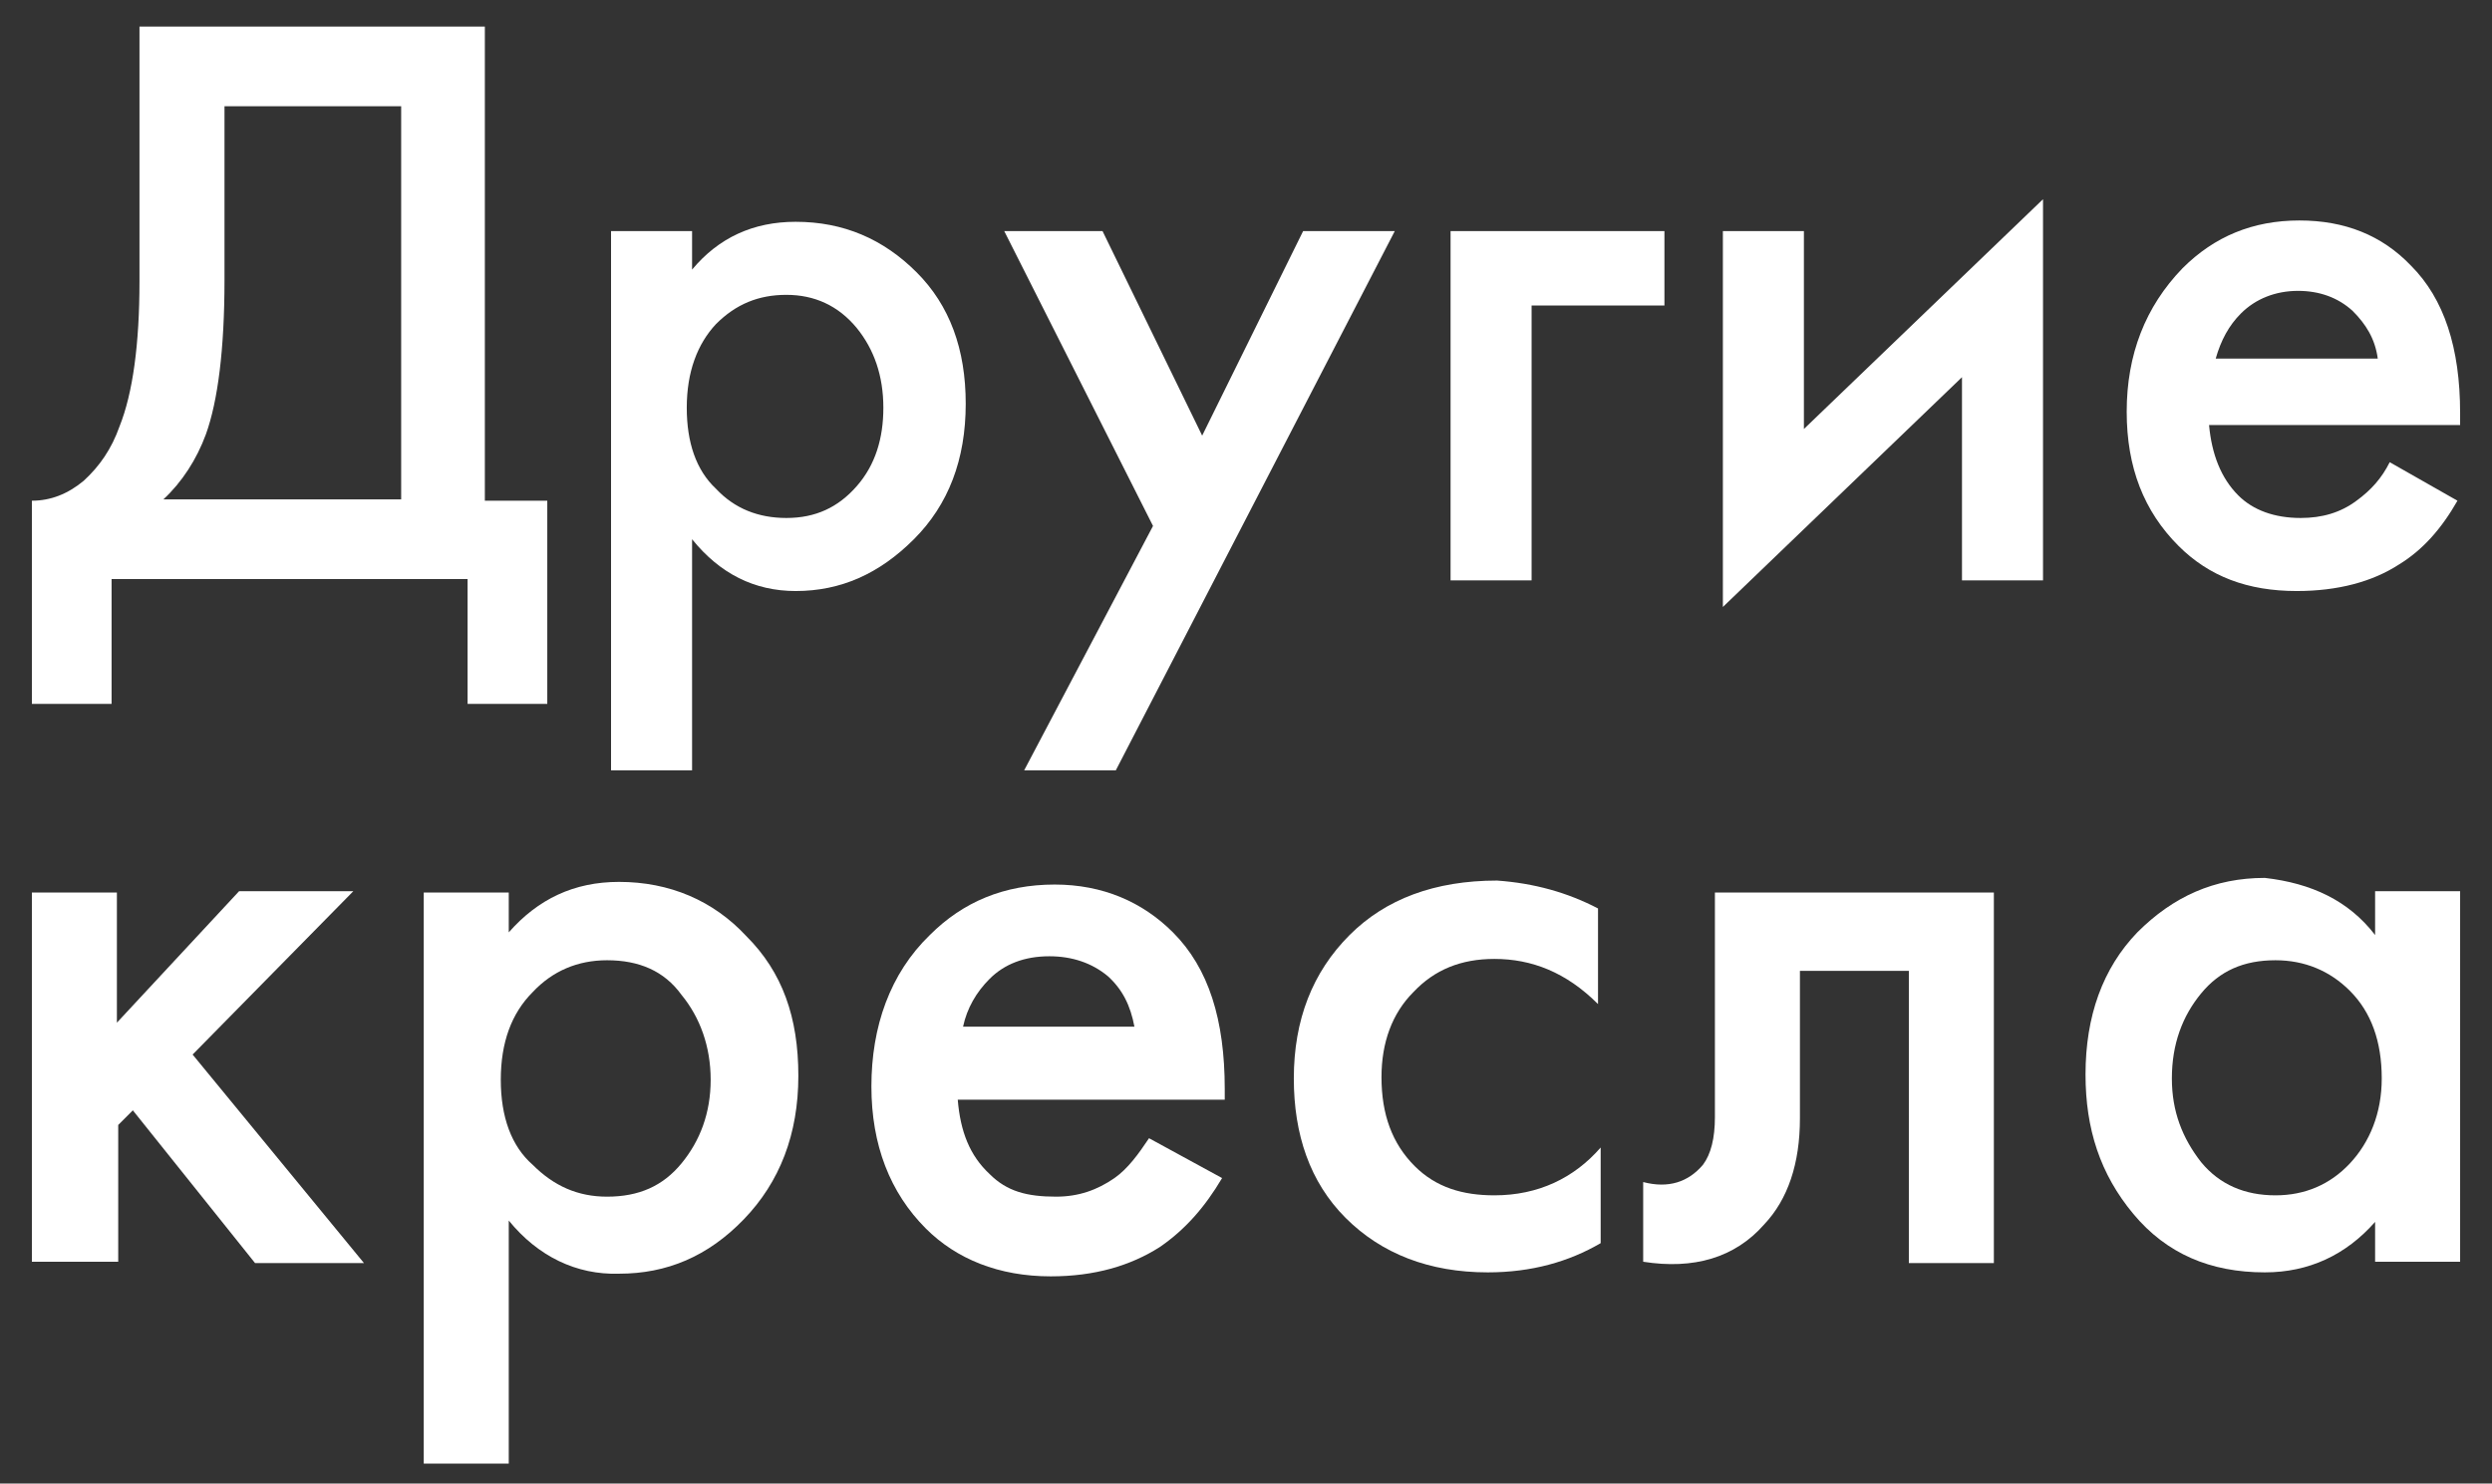
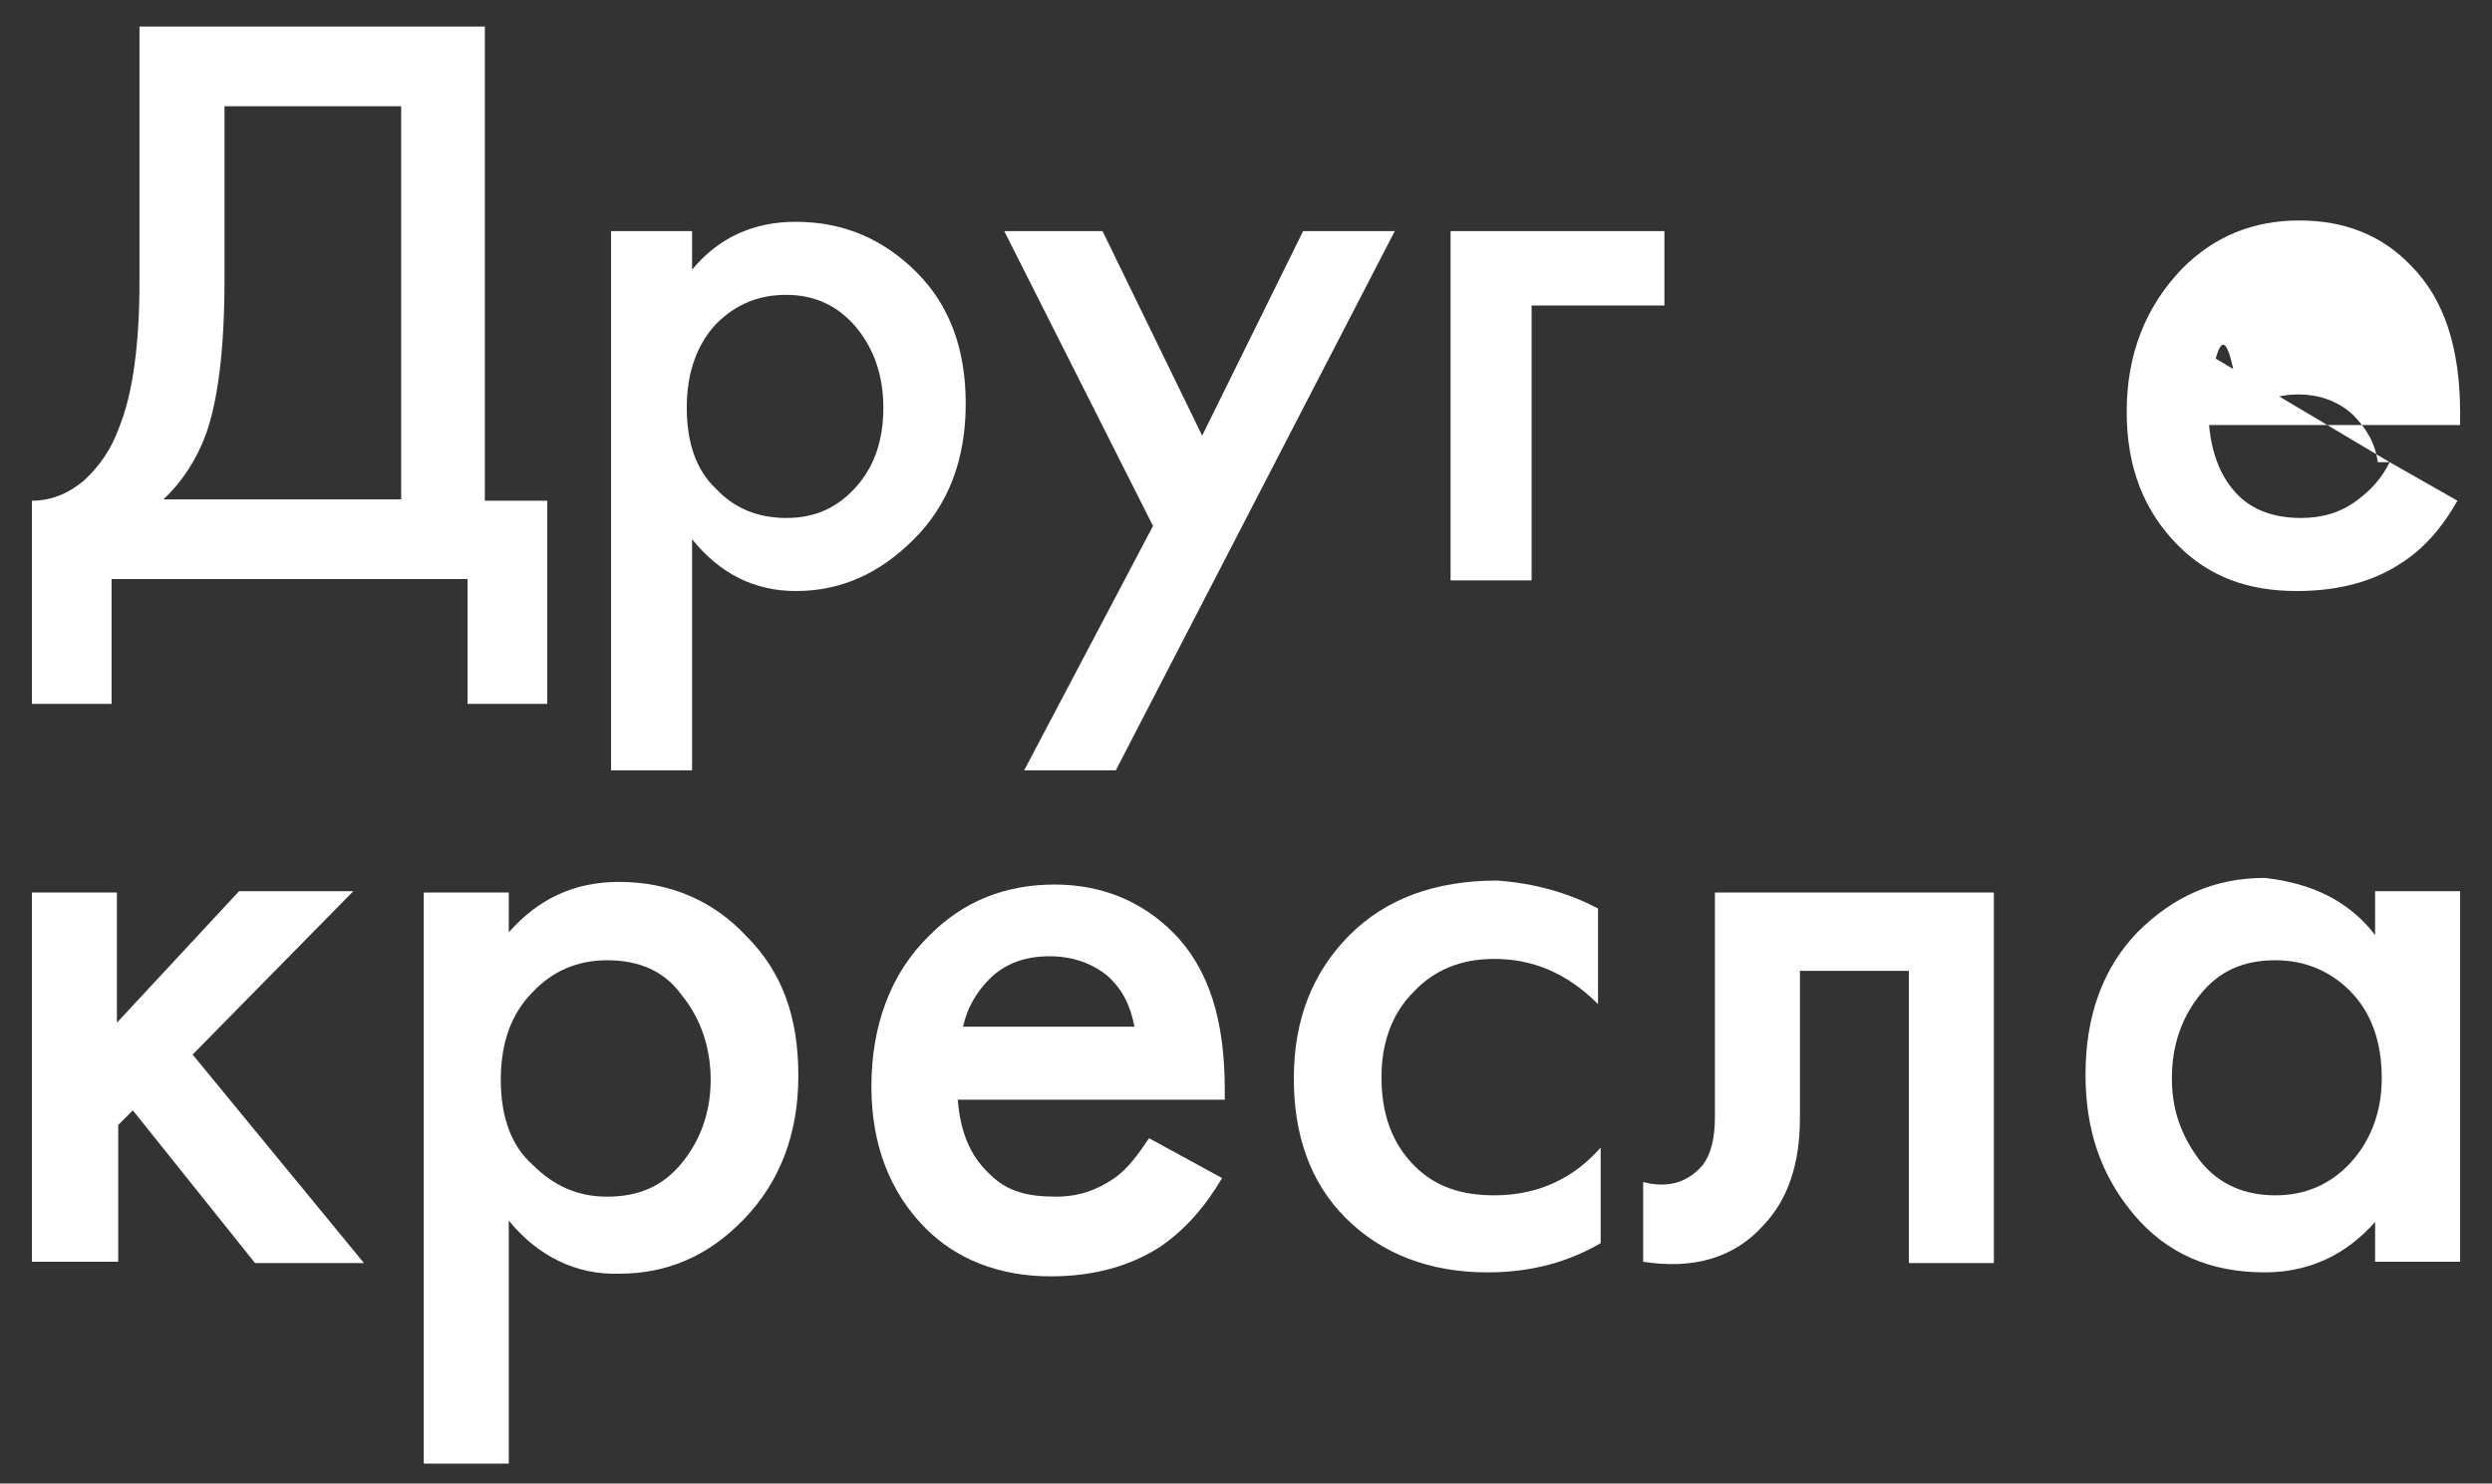
<svg xmlns="http://www.w3.org/2000/svg" id="Слой_1" x="0px" y="0px" viewBox="0 0 187.6 111.7" style="enable-background:new 0 0 187.6 111.7;" xml:space="preserve">
  <rect x="0" y="0" width="187.6" height="111.7" fill="#333333" stroke="none" />
  <style type="text/css"> .st0{fill:#FFFFFF;} </style>
  <g>
    <path class="st0" d="M10.5,2h26v35.7h4.7V53h-6v-9.4H8.4V53h-6V37.7c1.4,0,2.7-0.5,3.9-1.5c1.2-1.1,2.1-2.4,2.7-4.1 c1-2.5,1.5-6.2,1.5-10.9V2z M16.9,8v13.1c0,5.2-0.5,9.1-1.4,11.6c-0.7,1.9-1.8,3.6-3.2,4.9h17.9V8H16.9z" />
    <path class="st0" d="M52.1,40.6V58H46V17.4h6.1v2.9c2-2.4,4.6-3.6,7.8-3.6c3.6,0,6.6,1.3,9.1,3.8s3.7,5.8,3.7,9.9 c0,4.2-1.3,7.6-3.9,10.2c-2.6,2.6-5.5,3.9-8.9,3.9C56.8,44.5,54.2,43.2,52.1,40.6z M59.2,22.2c-2.1,0-3.8,0.7-5.3,2.2 c-1.4,1.5-2.2,3.6-2.2,6.3c0,2.6,0.7,4.7,2.2,6.1c1.4,1.5,3.2,2.2,5.3,2.2c2.2,0,3.9-0.8,5.3-2.4c1.4-1.6,2-3.6,2-5.9 c0-2.4-0.7-4.4-2-6C63.1,23,61.3,22.2,59.2,22.2z" />
    <path class="st0" d="M77.1,58l9.7-18.4L75.6,17.4H83l7.5,15.4l7.6-15.4h6.9L84,58H77.1z" />
    <path class="st0" d="M109.2,43.7V17.4h16.1V23h-10v20.7H109.2z" />
-     <path class="st0" d="M129.7,17.4h6.1v14.9l18-17.3v28.7h-6.1V28.4l-18,17.3V17.4z" />
-     <path class="st0" d="M179.9,34.8l5.1,2.9c-1.2,2.1-2.6,3.7-4.4,4.8c-2,1.3-4.6,2-7.7,2c-3.7,0-6.6-1.1-8.9-3.4 c-2.6-2.6-3.9-5.9-3.9-10.1c0-4.3,1.4-7.9,4.2-10.8c2.4-2.4,5.3-3.6,8.8-3.6c3.4,0,6.2,1.1,8.4,3.4c2.5,2.5,3.7,6.2,3.7,11.1V32 h-18.9c0.2,2.2,0.9,4,2.2,5.3c1.1,1.1,2.7,1.7,4.7,1.7c1.6,0,3-0.4,4.2-1.3C178.5,36.9,179.3,36,179.9,34.8z M166.8,27H179 c-0.2-1.5-0.9-2.6-1.9-3.6c-1.1-1-2.5-1.5-4.1-1.5c-1.7,0-3.2,0.6-4.3,1.7C167.8,24.5,167.2,25.6,166.8,27z" />
+     <path class="st0" d="M179.9,34.8l5.1,2.9c-1.2,2.1-2.6,3.7-4.4,4.8c-2,1.3-4.6,2-7.7,2c-3.7,0-6.6-1.1-8.9-3.4 c-2.6-2.6-3.9-5.9-3.9-10.1c0-4.3,1.4-7.9,4.2-10.8c2.4-2.4,5.3-3.6,8.8-3.6c3.4,0,6.2,1.1,8.4,3.4c2.5,2.5,3.7,6.2,3.7,11.1V32 h-18.9c0.2,2.2,0.9,4,2.2,5.3c1.1,1.1,2.7,1.7,4.7,1.7c1.6,0,3-0.4,4.2-1.3C178.5,36.9,179.3,36,179.9,34.8z H179 c-0.2-1.5-0.9-2.6-1.9-3.6c-1.1-1-2.5-1.5-4.1-1.5c-1.7,0-3.2,0.6-4.3,1.7C167.8,24.5,167.2,25.6,166.8,27z" />
  </g>
  <g>
    <path class="st0" d="M2.4,67.2h6.4V77l9.2-9.9h8.6L14.5,79.4l12.9,15.7h-8.2L10,83.6l-1.1,1.1v10.3H2.4V67.2z" />
    <path class="st0" d="M38.3,91.9v18.3h-6.4V67.2h6.4v3c2.2-2.5,4.9-3.8,8.3-3.8c3.8,0,7.1,1.4,9.6,4.1c2.7,2.7,3.9,6.1,3.9,10.5 c0,4.4-1.4,8-4.1,10.8c-2.7,2.8-5.8,4.1-9.4,4.1C43.4,96,40.5,94.6,38.3,91.9z M45.7,72.3c-2.2,0-4.1,0.8-5.6,2.4 c-1.6,1.6-2.4,3.8-2.4,6.6c0,2.8,0.8,5,2.4,6.4c1.6,1.6,3.4,2.4,5.6,2.4c2.4,0,4.2-0.8,5.6-2.5c1.4-1.7,2.2-3.8,2.2-6.3 c0-2.5-0.8-4.7-2.2-6.4C50,73.1,48.1,72.3,45.7,72.3z" />
    <path class="st0" d="M86.5,85.7l5.5,3c-1.3,2.2-2.8,3.9-4.7,5.2c-2.2,1.4-4.9,2.2-8.2,2.2c-3.9,0-7.1-1.3-9.4-3.6 c-2.7-2.7-4.1-6.3-4.1-10.7c0-4.5,1.4-8.5,4.4-11.4c2.5-2.5,5.6-3.8,9.4-3.8c3.6,0,6.6,1.3,8.9,3.6c2.7,2.7,3.9,6.6,3.9,11.8v0.8 H72.1c0.2,2.4,0.9,4.2,2.4,5.6c1.3,1.3,2.8,1.7,5,1.7c1.7,0,3.1-0.5,4.4-1.4C84.9,88,85.7,86.9,86.5,85.7z M72.5,77.3h12.9 c-0.3-1.6-0.9-2.8-2-3.8C82.2,72.5,80.7,72,79,72c-1.9,0-3.4,0.6-4.5,1.7C73.5,74.7,72.8,75.9,72.5,77.3z" />
    <path class="st0" d="M120.3,68.4v7.2c-2.4-2.4-5-3.4-7.8-3.4c-2.5,0-4.5,0.8-6.1,2.5c-1.6,1.6-2.4,3.8-2.4,6.4c0,2.8,0.8,5,2.5,6.7 c1.6,1.6,3.6,2.2,6,2.2c3.3,0,6-1.3,8-3.6v7.2c-2.4,1.4-5.2,2.2-8.5,2.2c-4.4,0-8-1.4-10.7-4.1c-2.7-2.7-3.9-6.3-3.9-10.5 c0-4.4,1.4-8,4.2-10.8c2.7-2.7,6.4-4.1,11.1-4.1C115.5,66.5,118,67.2,120.3,68.4z" />
    <path class="st0" d="M150.1,67.2v27.9h-6.4V73.1h-8.2v11.1c0,3.4-0.9,6.1-2.7,8c-2.2,2.5-5.3,3.4-9.1,2.8v-6c1.9,0.5,3.4,0,4.5-1.3 c0.6-0.8,0.9-2,0.9-3.6V67.2H150.1z" />
    <path class="st0" d="M178.8,70.4v-3.3h6.4v27.9h-6.4v-3c-2.2,2.5-5,3.8-8.3,3.8c-4.1,0-7.4-1.4-9.9-4.4c-2.5-3-3.6-6.4-3.6-10.5 c0-4.4,1.3-8,3.9-10.7c2.7-2.7,5.8-4.1,9.6-4.1C174,66.5,176.8,67.8,178.8,70.4z M171.3,72.3c-2.4,0-4.2,0.8-5.6,2.5 c-1.4,1.7-2.2,3.8-2.2,6.4c0,2.5,0.8,4.5,2.2,6.3c1.4,1.7,3.3,2.5,5.6,2.5c2.2,0,4.1-0.8,5.6-2.4s2.4-3.8,2.4-6.4 c0-2.8-0.8-5-2.4-6.6C175.4,73.1,173.5,72.3,171.3,72.3z" />
  </g>
</svg>